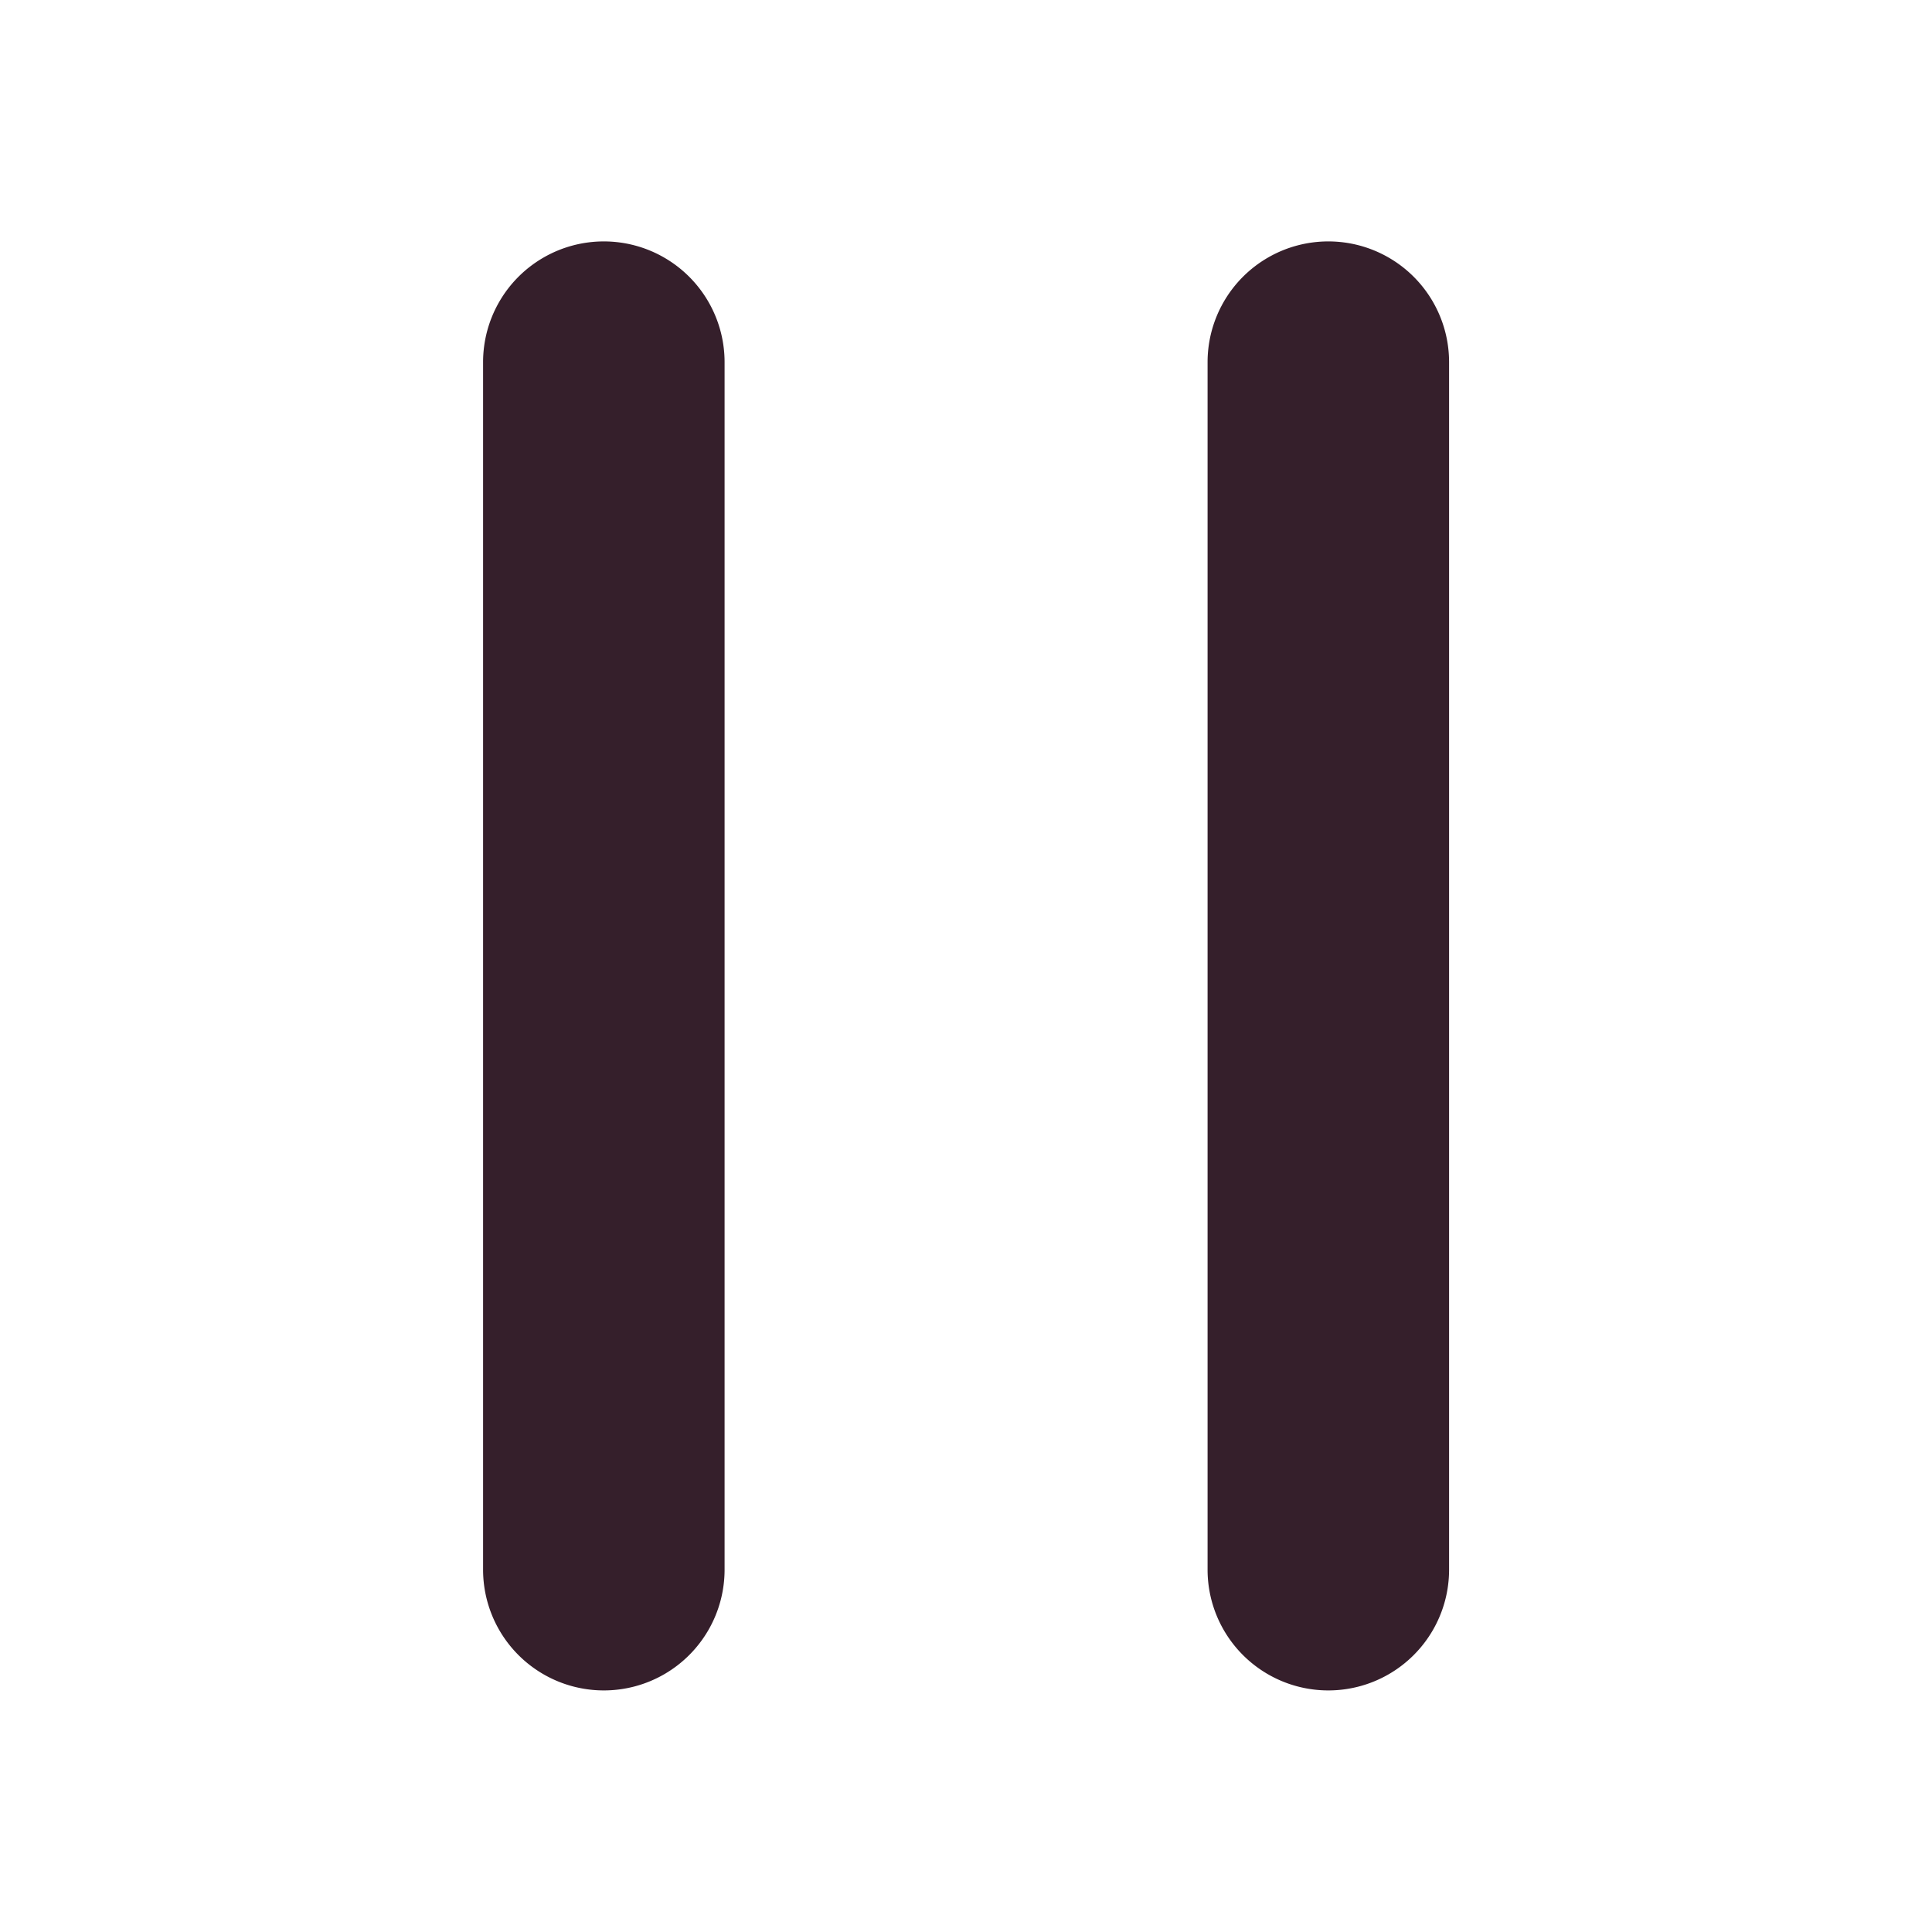
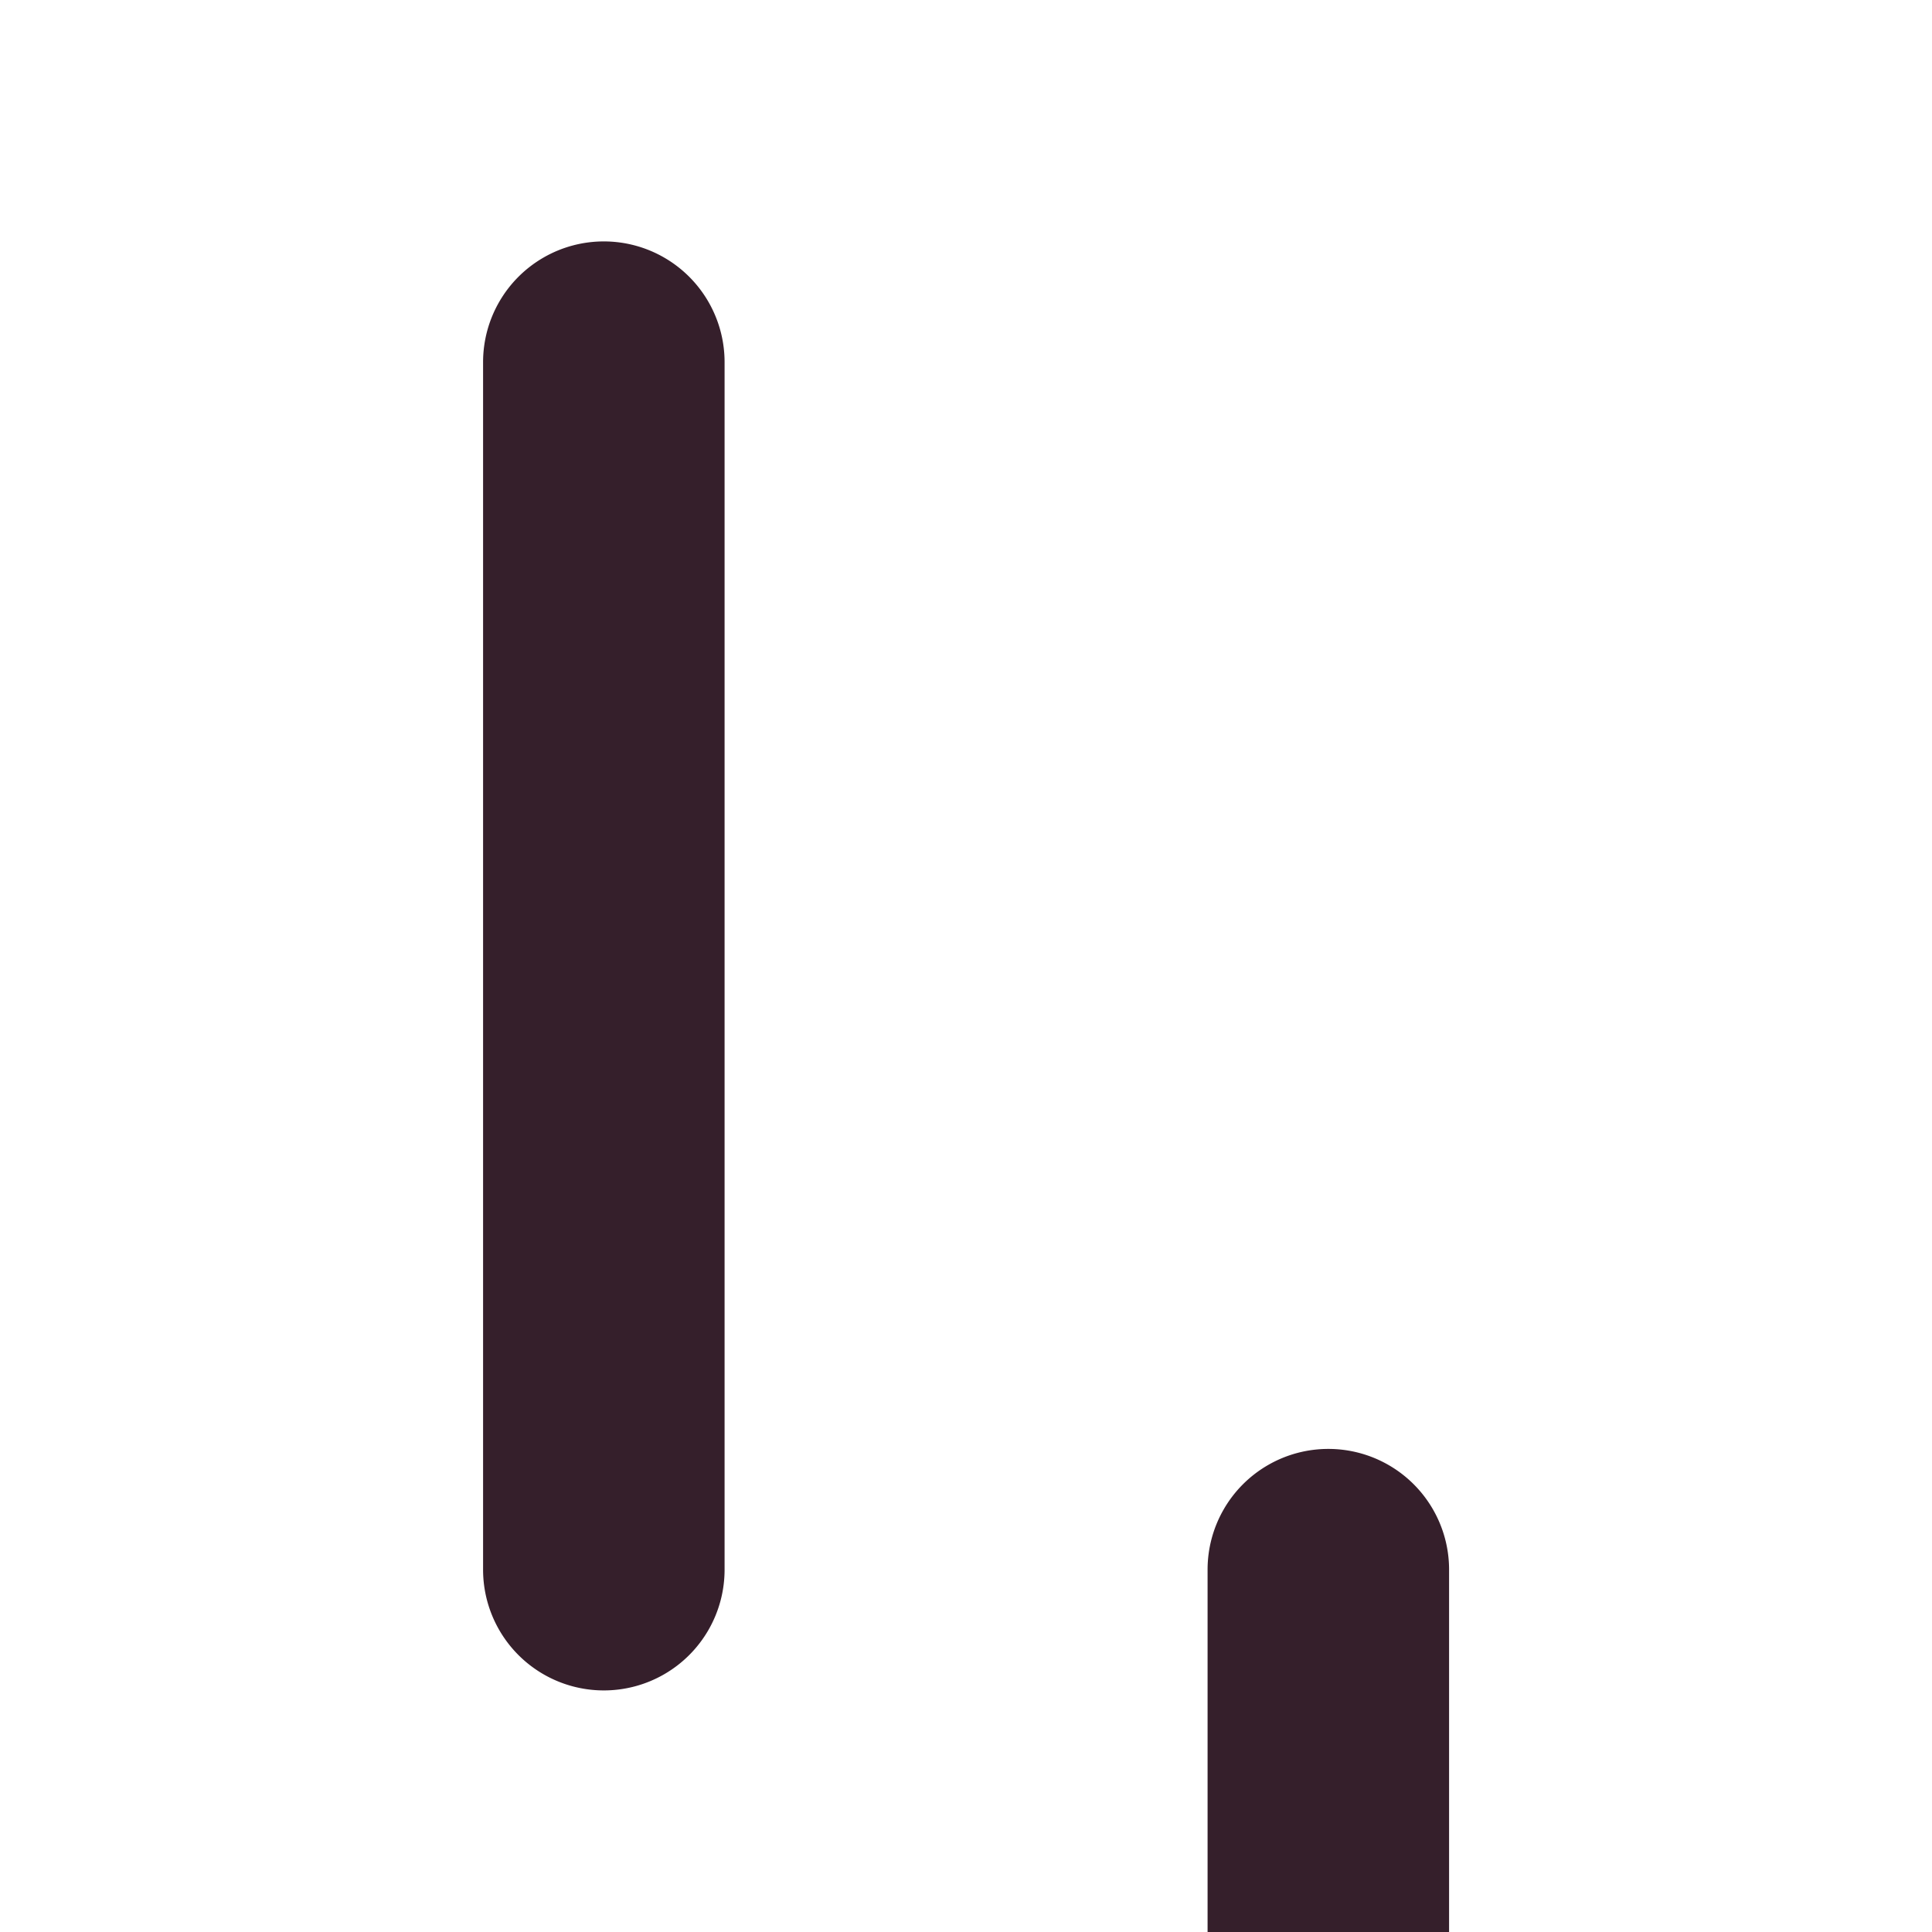
<svg xmlns="http://www.w3.org/2000/svg" width="24" height="24" viewBox="0 0 24 24">
  <g id="btn_멈춤" transform="translate(-1444 -1011.999)">
-     <rect id="area" width="24" height="24" transform="translate(1444 1011.999)" fill="none" opacity="0.281" />
-     <path id="합치기_1" data-name="합치기 1" d="M10267,20561.5v-15a1.5,1.5,0,0,1,3,0v15a1.5,1.5,0,1,1-3,0Zm-9,0v-15a1.5,1.5,0,0,1,3,0v15a1.5,1.5,0,1,1-3,0Z" transform="translate(-8807.999 -19530.002)" fill="#351f2b" />
+     <path id="합치기_1" data-name="합치기 1" d="M10267,20561.5a1.5,1.5,0,0,1,3,0v15a1.5,1.5,0,1,1-3,0Zm-9,0v-15a1.5,1.5,0,0,1,3,0v15a1.5,1.5,0,1,1-3,0Z" transform="translate(-8807.999 -19530.002)" fill="#351f2b" />
  </g>
</svg>